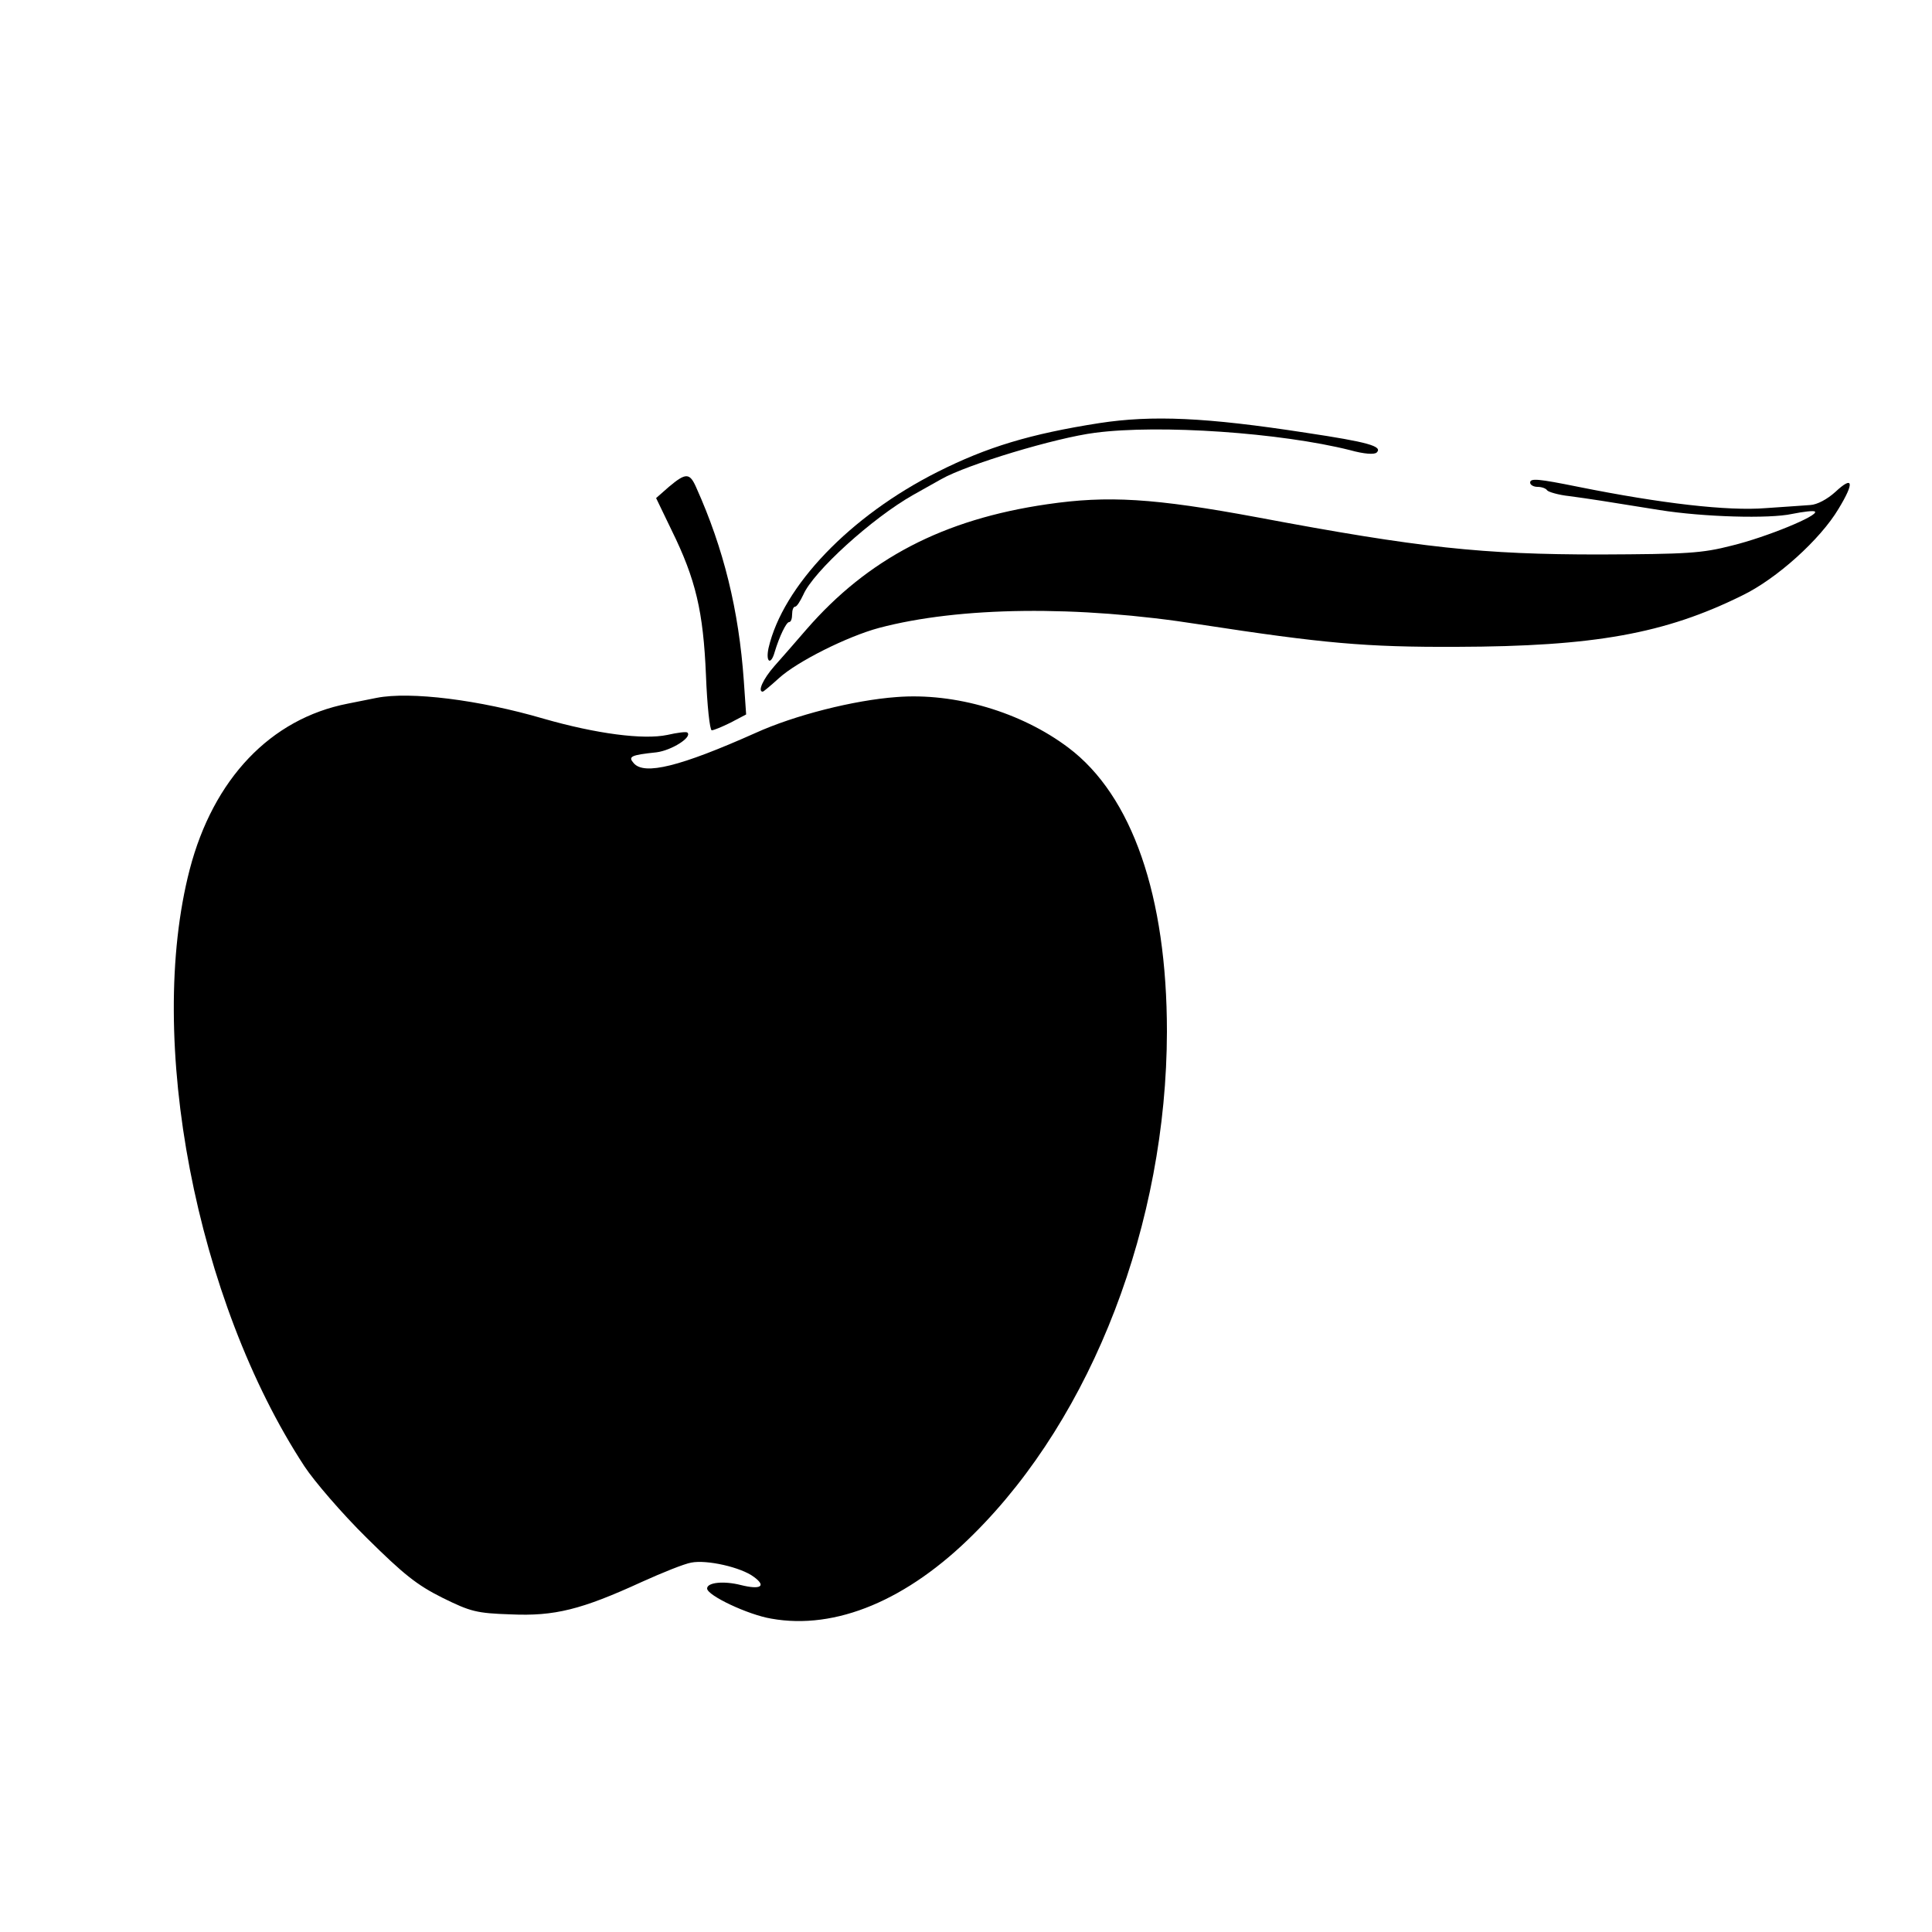
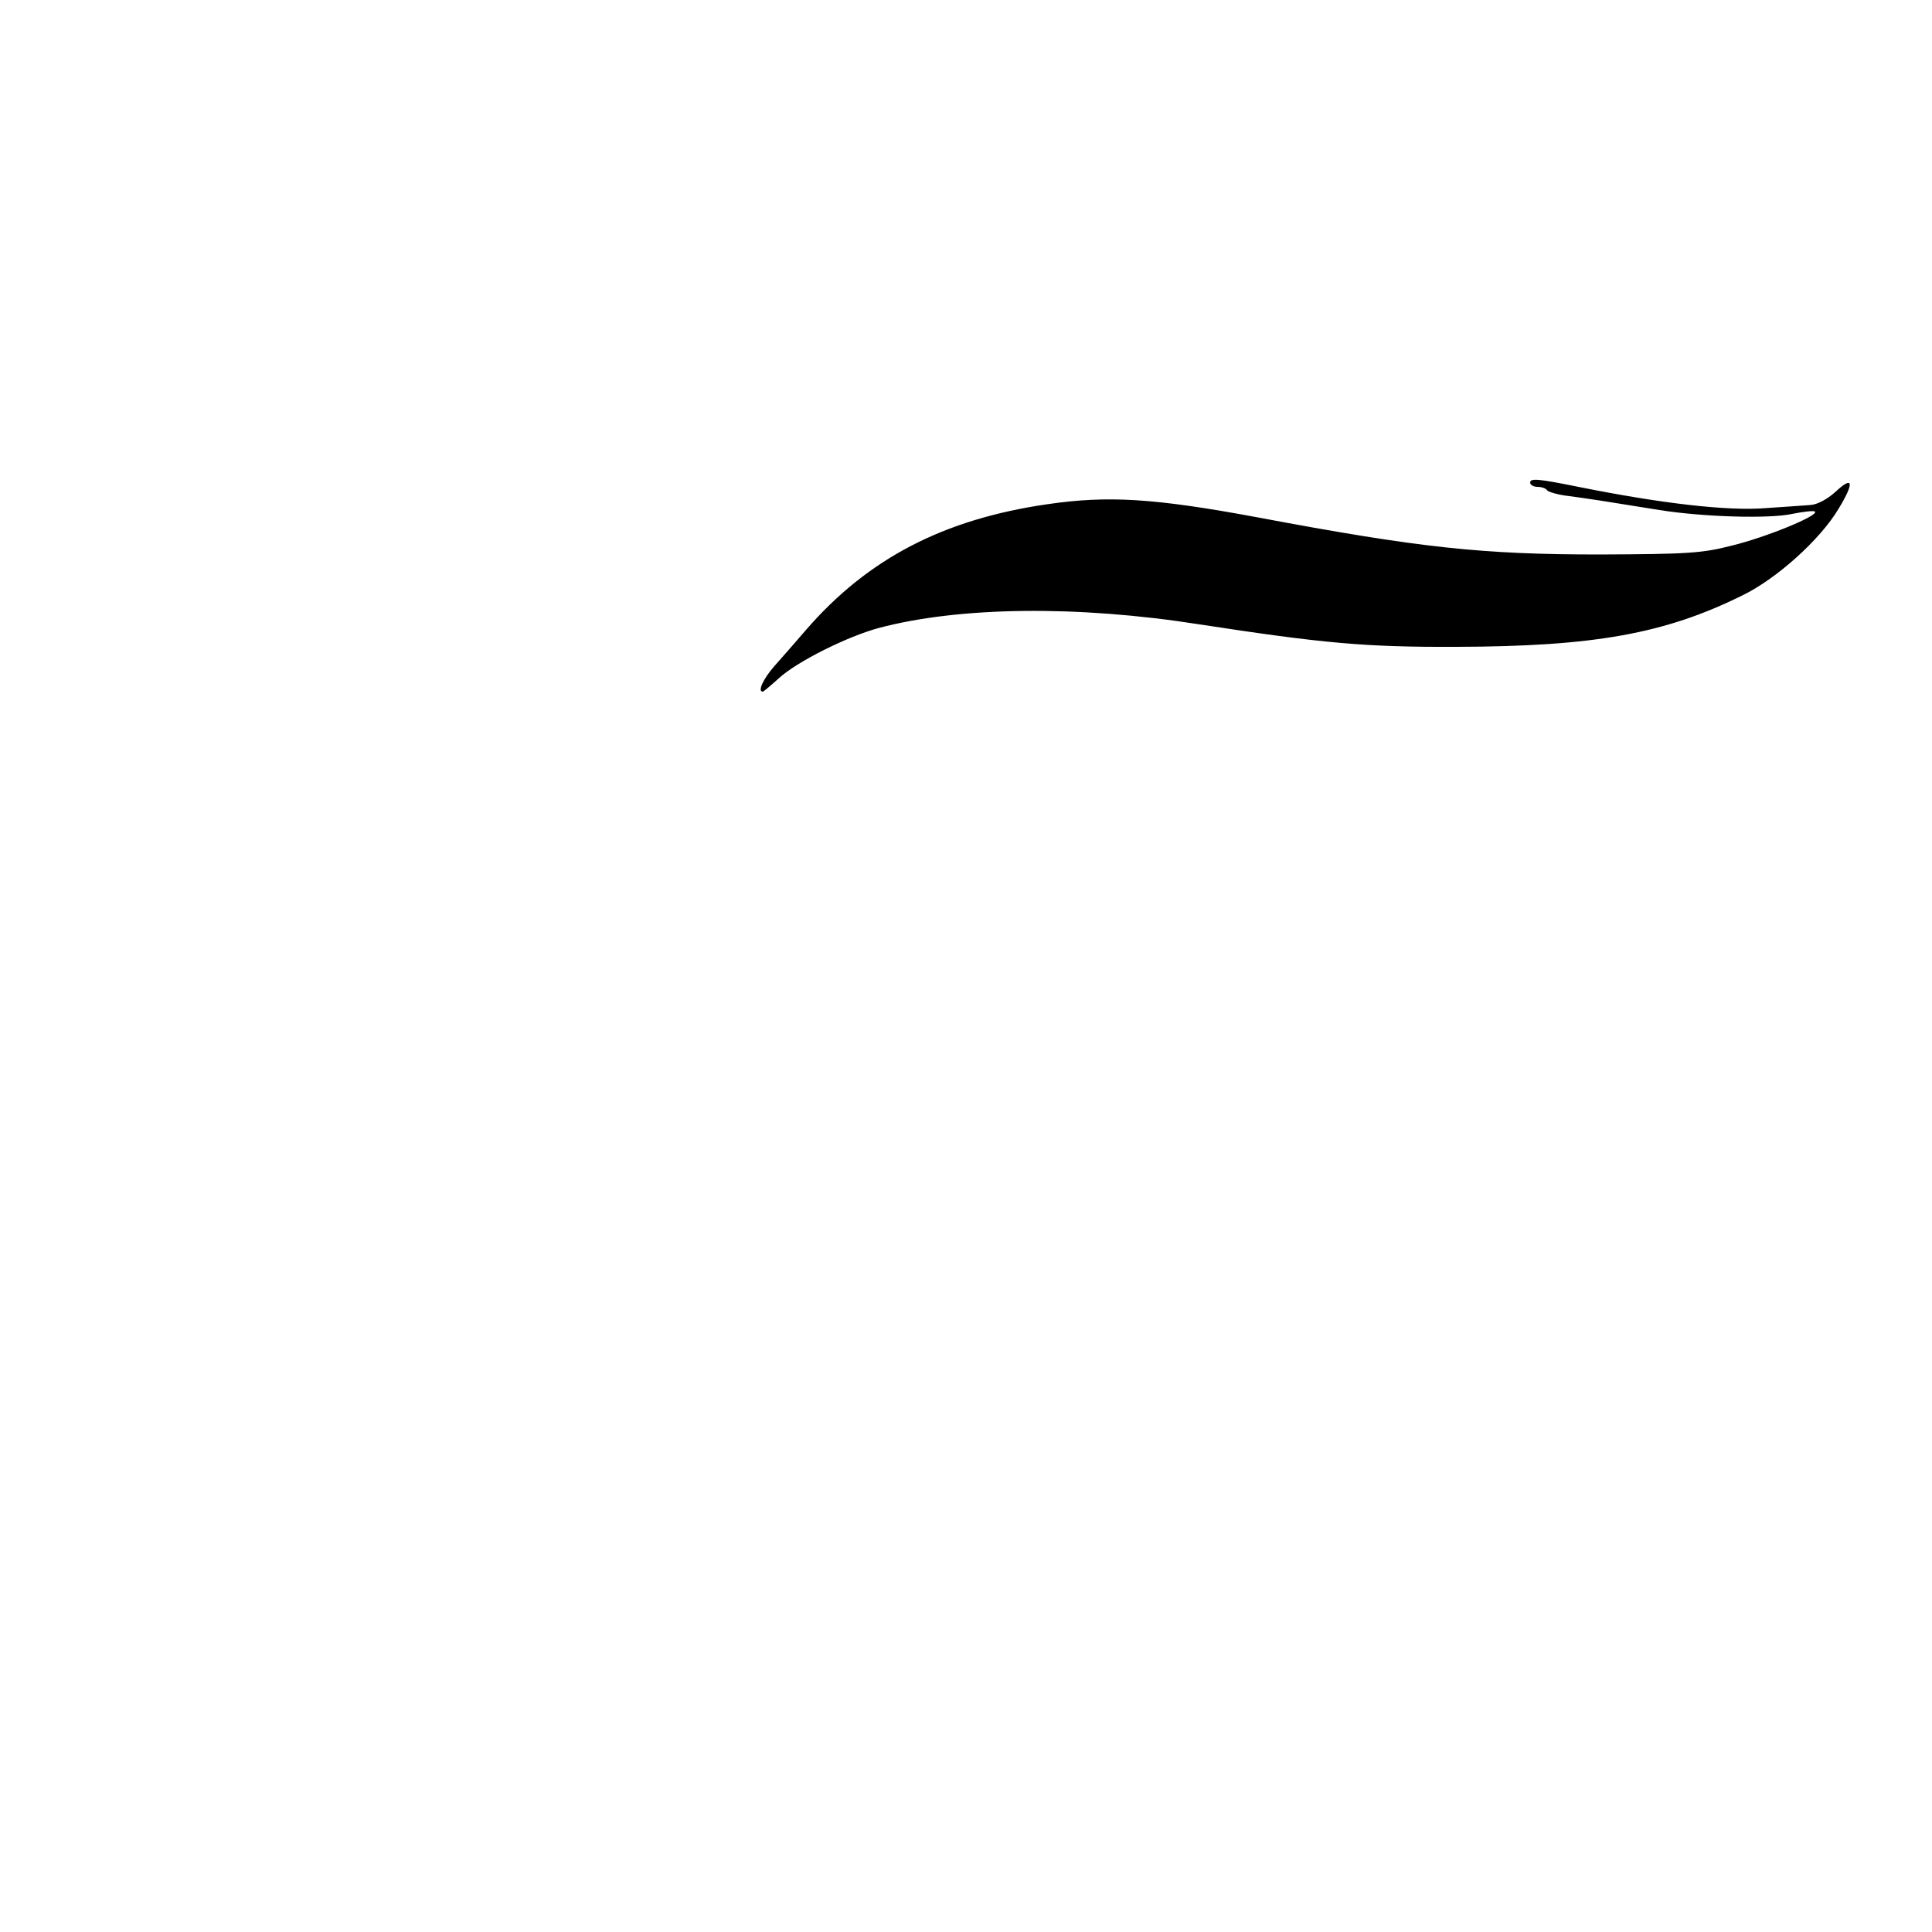
<svg xmlns="http://www.w3.org/2000/svg" version="1.0" width="500pt" height="500pt" viewBox="0 0 500 500" preserveAspectRatio="xMidYMid meet">
  <g transform="translate(0,500) scale(0.1,-0.1)" fill="#000000" stroke="none">
-     <path d="M2845 3905 c-179 -28 -291 -62 -418 -126 -227 -114 -401 -296 -438 -456 -8 -37 6 -46 16 -10 12 40 30 77 37 77 5 0 8 9 8 20 0 11 3 20 8 20 4 0 13 14 21 31 26 60 178 198 284 258 20 11 53 30 73 41 67 38 296 107 398 120 168 22 481 0 660 -45 36 -10 63 -12 69 -6 16 16 -23 27 -183 51 -259 40 -398 46 -535 25z" />
-     <path d="M1731 3740 l-33 -29 40 -83 c63 -128 82 -211 89 -375 3 -79 10 -143 15 -143 5 0 27 9 49 20 l40 21 -6 87 c-13 183 -52 342 -123 500 -17 39 -27 39 -71 2z" />
    <path d="M3960 3751 c0 -6 9 -11 19 -11 11 0 22 -4 25 -9 3 -4 29 -12 58 -15 52 -7 91 -13 233 -36 113 -18 284 -23 343 -10 30 6 56 9 59 6 11 -10 -125 -66 -215 -88 -78 -20 -115 -22 -342 -23 -303 0 -465 17 -885 96 -269 50 -388 57 -545 34 -269 -39 -464 -141 -623 -324 -27 -31 -64 -74 -83 -95 -29 -33 -44 -66 -30 -66 2 0 21 16 42 35 47 43 177 108 259 130 208 55 513 59 830 9 320 -49 428 -59 665 -58 356 1 539 34 739 133 89 43 202 145 249 224 42 69 38 87 -8 44 -21 -19 -47 -33 -65 -34 -16 -1 -68 -5 -115 -8 -99 -8 -271 12 -485 55 -104 21 -125 23 -125 11z" />
-     <path d="M975 3194 c-11 -2 -45 -9 -75 -15 -200 -39 -348 -195 -409 -429 -114 -439 16 -1116 297 -1545 25 -38 97 -122 161 -185 96 -95 130 -122 196 -155 73 -36 88 -40 177 -43 113 -5 182 12 339 84 53 24 110 47 128 50 40 8 129 -12 162 -37 33 -24 18 -34 -34 -21 -43 11 -87 7 -87 -9 0 -18 106 -68 166 -78 167 -30 353 48 524 219 308 306 499 805 500 1300 0 351 -90 611 -255 735 -122 92 -293 143 -445 131 -110 -8 -264 -47 -365 -93 -195 -87 -288 -110 -315 -78 -15 17 -8 21 59 28 39 5 93 39 80 51 -2 3 -26 0 -52 -6 -62 -13 -184 3 -320 42 -167 49 -345 71 -432 54z" />
  </g>
</svg>